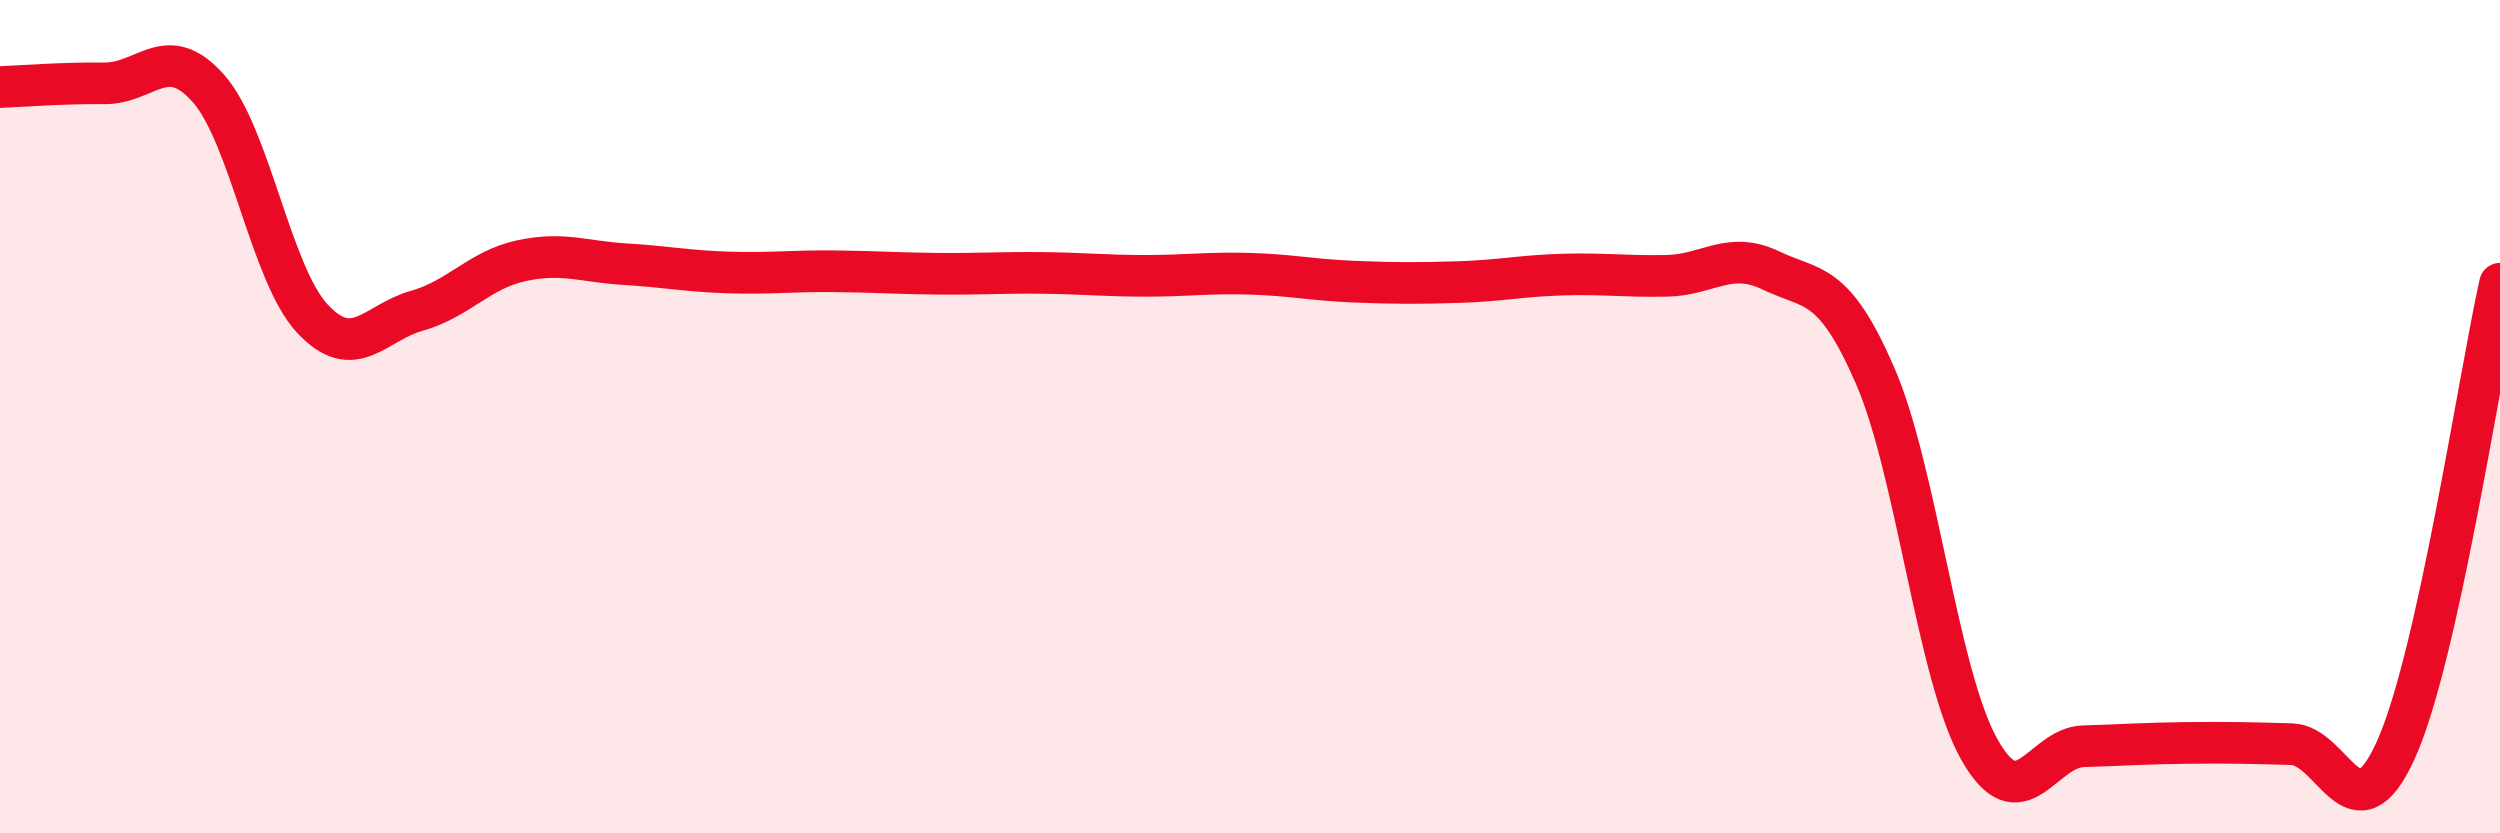
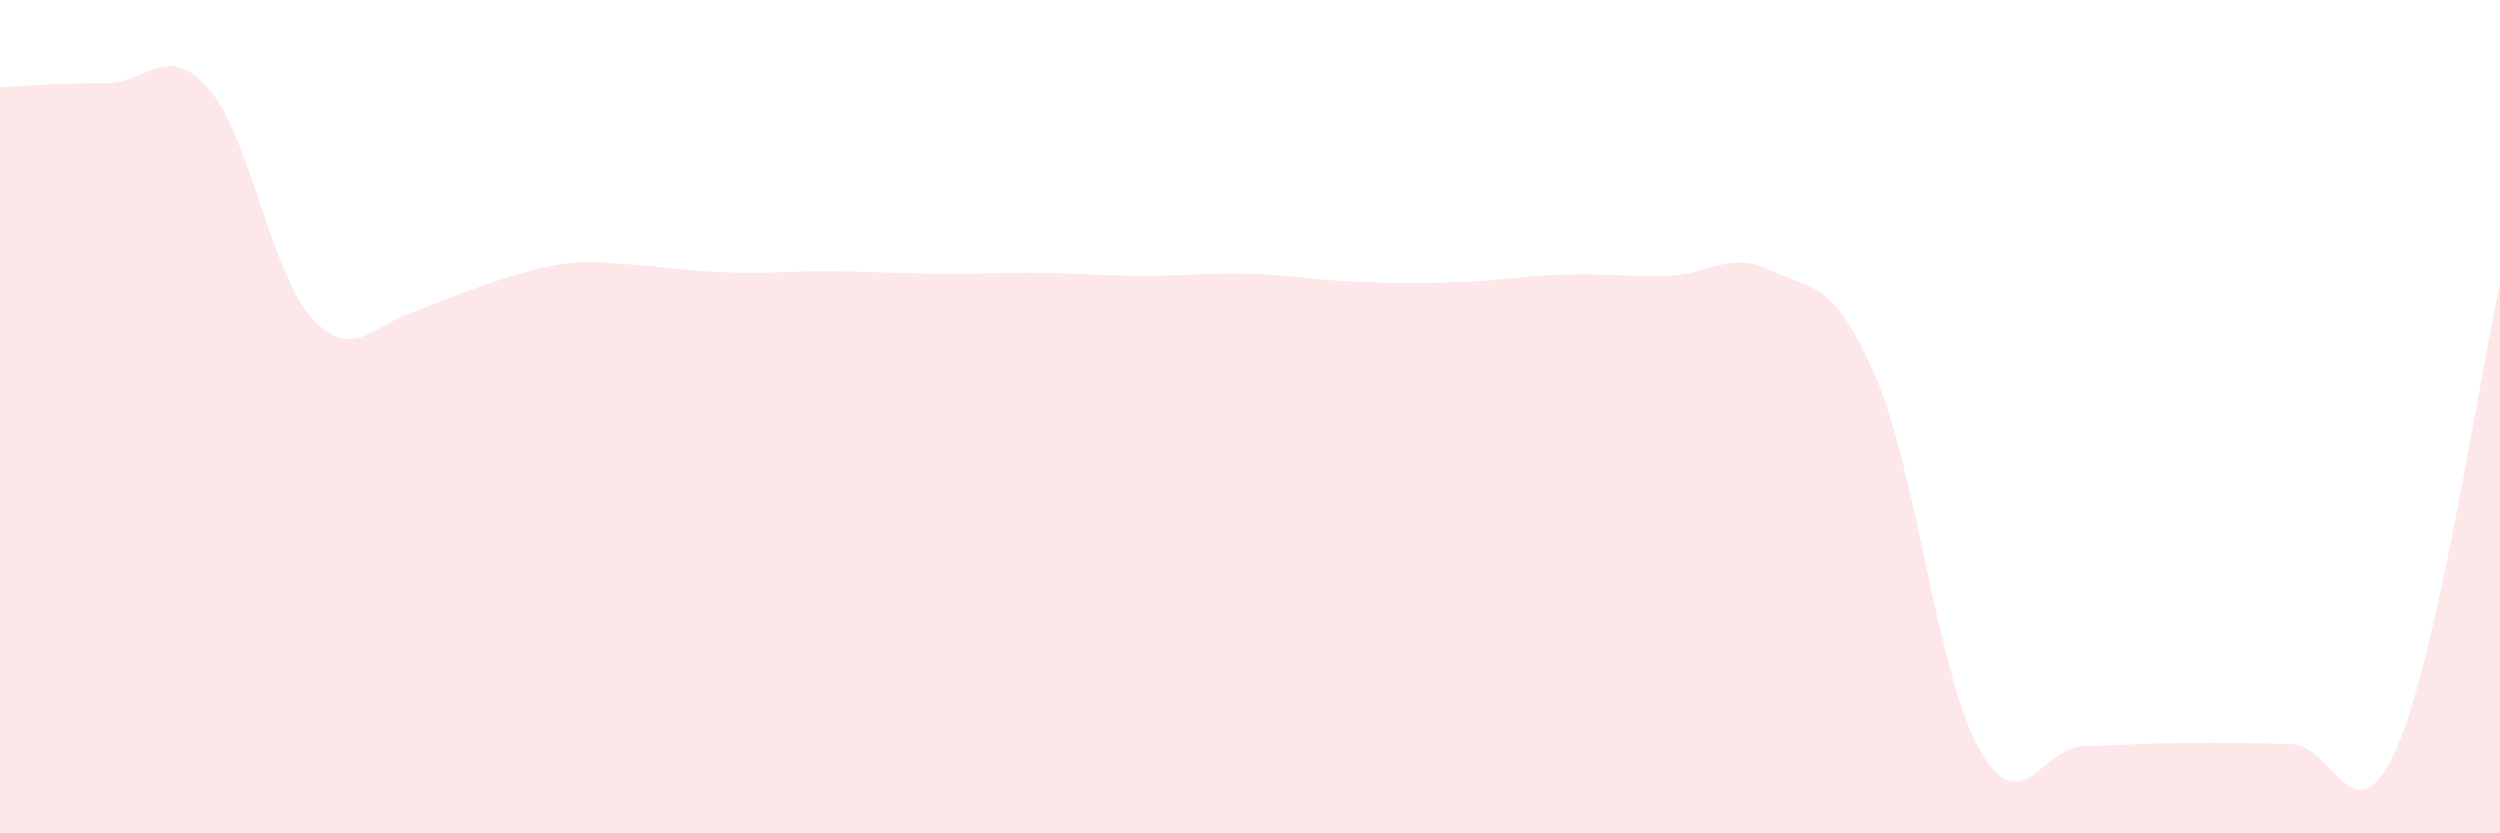
<svg xmlns="http://www.w3.org/2000/svg" width="60" height="20" viewBox="0 0 60 20">
-   <path d="M 0,2.09 C 0.5,2.07 1.5,1.99 2.5,2 C 3.5,2.01 4,0.99 5,2.12 C 6,3.25 6.5,6.58 7.5,7.65 C 8.5,8.72 9,7.74 10,7.46 C 11,7.18 11.5,6.48 12.5,6.26 C 13.5,6.04 14,6.28 15,6.34 C 16,6.4 16.5,6.51 17.5,6.54 C 18.5,6.57 19,6.5 20,6.51 C 21,6.52 21.5,6.56 22.5,6.57 C 23.5,6.58 24,6.54 25,6.55 C 26,6.56 26.5,6.62 27.5,6.62 C 28.5,6.62 29,6.54 30,6.57 C 31,6.6 31.5,6.72 32.5,6.76 C 33.5,6.8 34,6.8 35,6.77 C 36,6.74 36.5,6.62 37.5,6.59 C 38.5,6.56 39,6.64 40,6.62 C 41,6.6 41.5,6.01 42.5,6.49 C 43.5,6.97 44,6.71 45,9.01 C 46,11.31 46.5,16.2 47.5,17.98 C 48.5,19.76 49,17.94 50,17.91 C 51,17.88 51.5,17.84 52.5,17.83 C 53.5,17.82 54,17.83 55,17.86 C 56,17.89 56.5,20.21 57.5,18 C 58.5,15.79 59.5,9.05 60,6.81L60 20L0 20Z" fill="#EB0A25" opacity="0.1" stroke-linecap="round" stroke-linejoin="round" />
-   <path d="M 0,2.09 C 0.5,2.07 1.5,1.99 2.5,2 C 3.5,2.01 4,0.99 5,2.12 C 6,3.25 6.5,6.58 7.5,7.65 C 8.5,8.72 9,7.74 10,7.46 C 11,7.18 11.5,6.48 12.5,6.26 C 13.5,6.04 14,6.28 15,6.34 C 16,6.4 16.5,6.51 17.5,6.54 C 18.5,6.57 19,6.5 20,6.51 C 21,6.52 21.5,6.56 22.5,6.57 C 23.5,6.58 24,6.54 25,6.55 C 26,6.56 26.5,6.62 27.5,6.62 C 28.5,6.62 29,6.54 30,6.57 C 31,6.6 31.5,6.72 32.5,6.76 C 33.5,6.8 34,6.8 35,6.77 C 36,6.74 36.5,6.62 37.5,6.59 C 38.5,6.56 39,6.64 40,6.62 C 41,6.6 41.5,6.01 42.5,6.49 C 43.5,6.97 44,6.71 45,9.01 C 46,11.31 46.5,16.2 47.5,17.98 C 48.5,19.76 49,17.94 50,17.91 C 51,17.88 51.5,17.84 52.5,17.83 C 53.5,17.82 54,17.83 55,17.86 C 56,17.89 56.5,20.21 57.5,18 C 58.5,15.79 59.5,9.05 60,6.81" stroke="#EB0A25" stroke-width="1" fill="none" stroke-linecap="round" stroke-linejoin="round" />
+   <path d="M 0,2.09 C 0.5,2.07 1.5,1.99 2.5,2 C 3.5,2.01 4,0.99 5,2.12 C 6,3.25 6.5,6.58 7.5,7.65 C 8.5,8.72 9,7.74 10,7.46 C 13.5,6.04 14,6.28 15,6.34 C 16,6.4 16.5,6.51 17.5,6.54 C 18.5,6.57 19,6.5 20,6.51 C 21,6.52 21.5,6.56 22.5,6.57 C 23.5,6.58 24,6.54 25,6.55 C 26,6.56 26.5,6.62 27.5,6.62 C 28.5,6.62 29,6.54 30,6.57 C 31,6.6 31.5,6.72 32.5,6.76 C 33.5,6.8 34,6.8 35,6.77 C 36,6.74 36.5,6.62 37.5,6.59 C 38.5,6.56 39,6.64 40,6.62 C 41,6.6 41.5,6.01 42.5,6.49 C 43.5,6.97 44,6.71 45,9.01 C 46,11.31 46.5,16.2 47.5,17.98 C 48.5,19.76 49,17.94 50,17.91 C 51,17.88 51.5,17.84 52.5,17.83 C 53.5,17.82 54,17.83 55,17.86 C 56,17.89 56.5,20.21 57.5,18 C 58.5,15.79 59.5,9.05 60,6.81L60 20L0 20Z" fill="#EB0A25" opacity="0.1" stroke-linecap="round" stroke-linejoin="round" />
</svg>